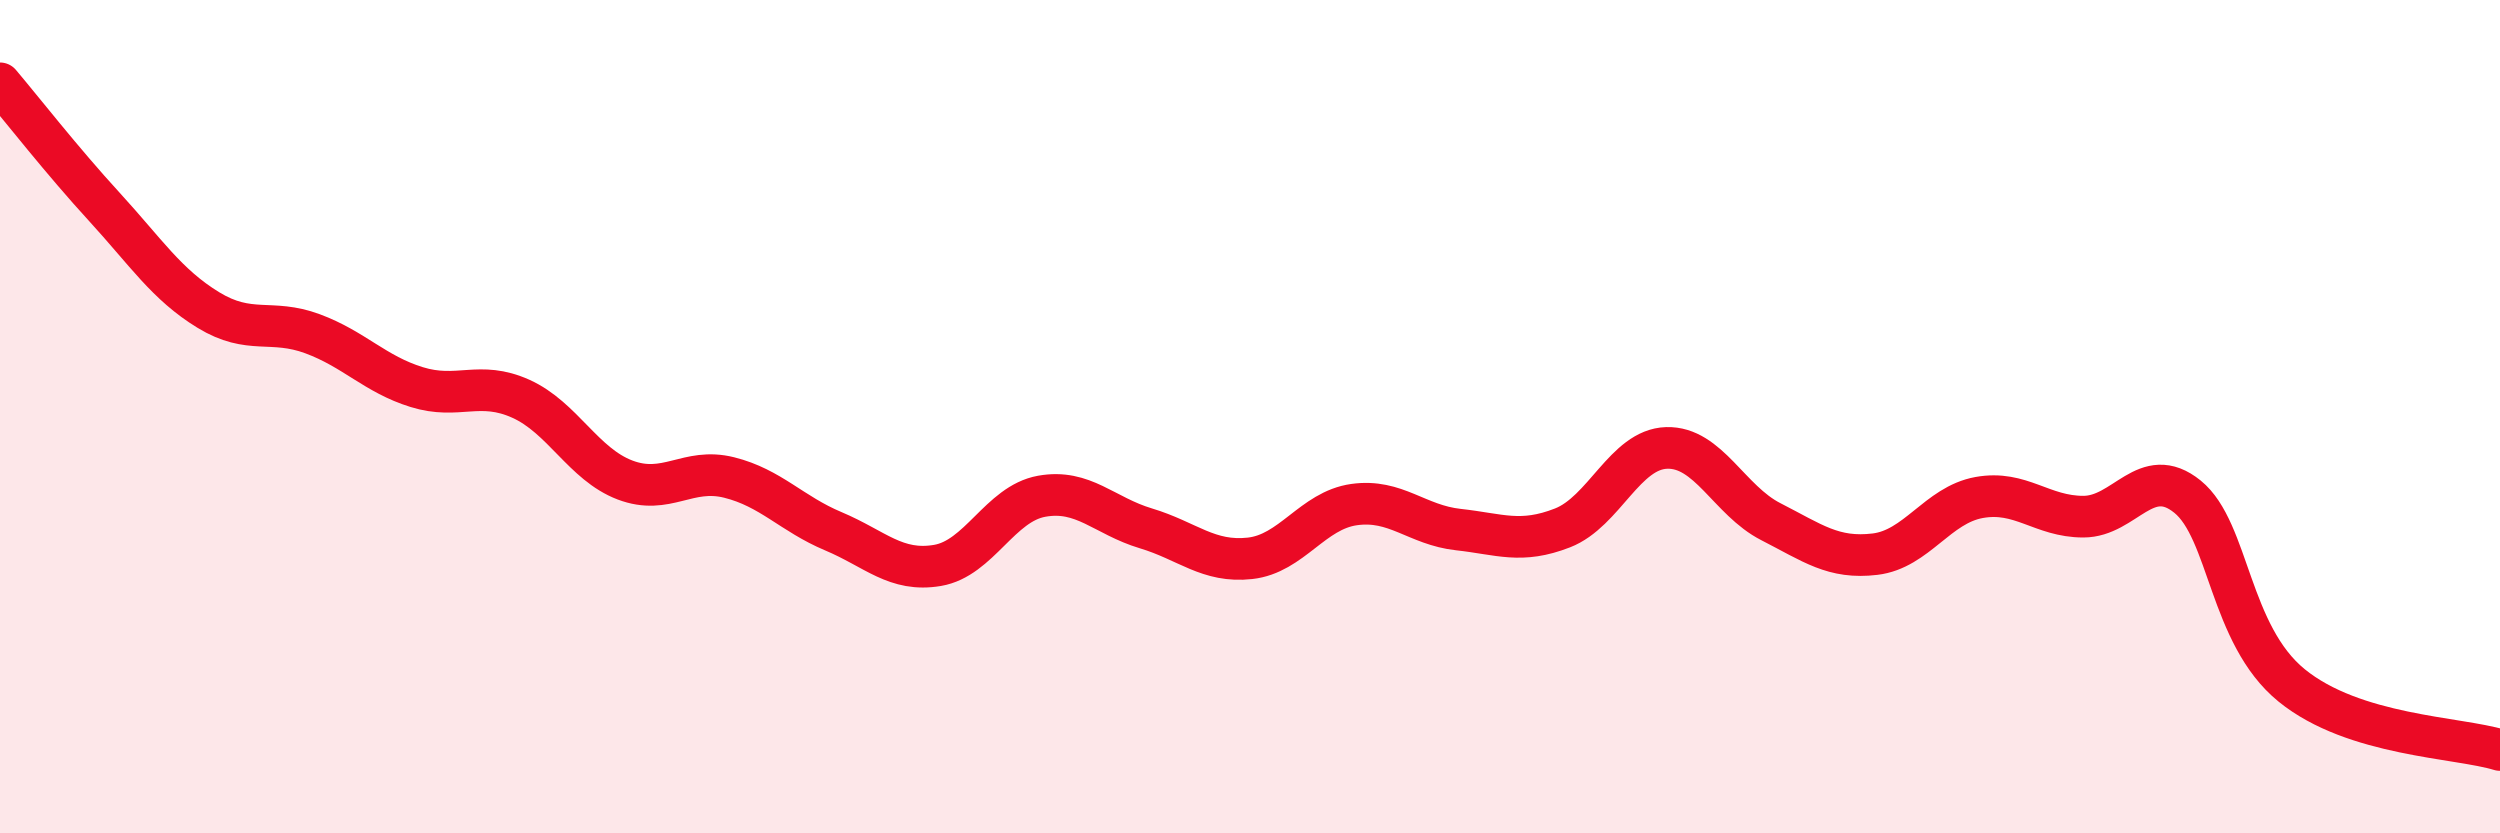
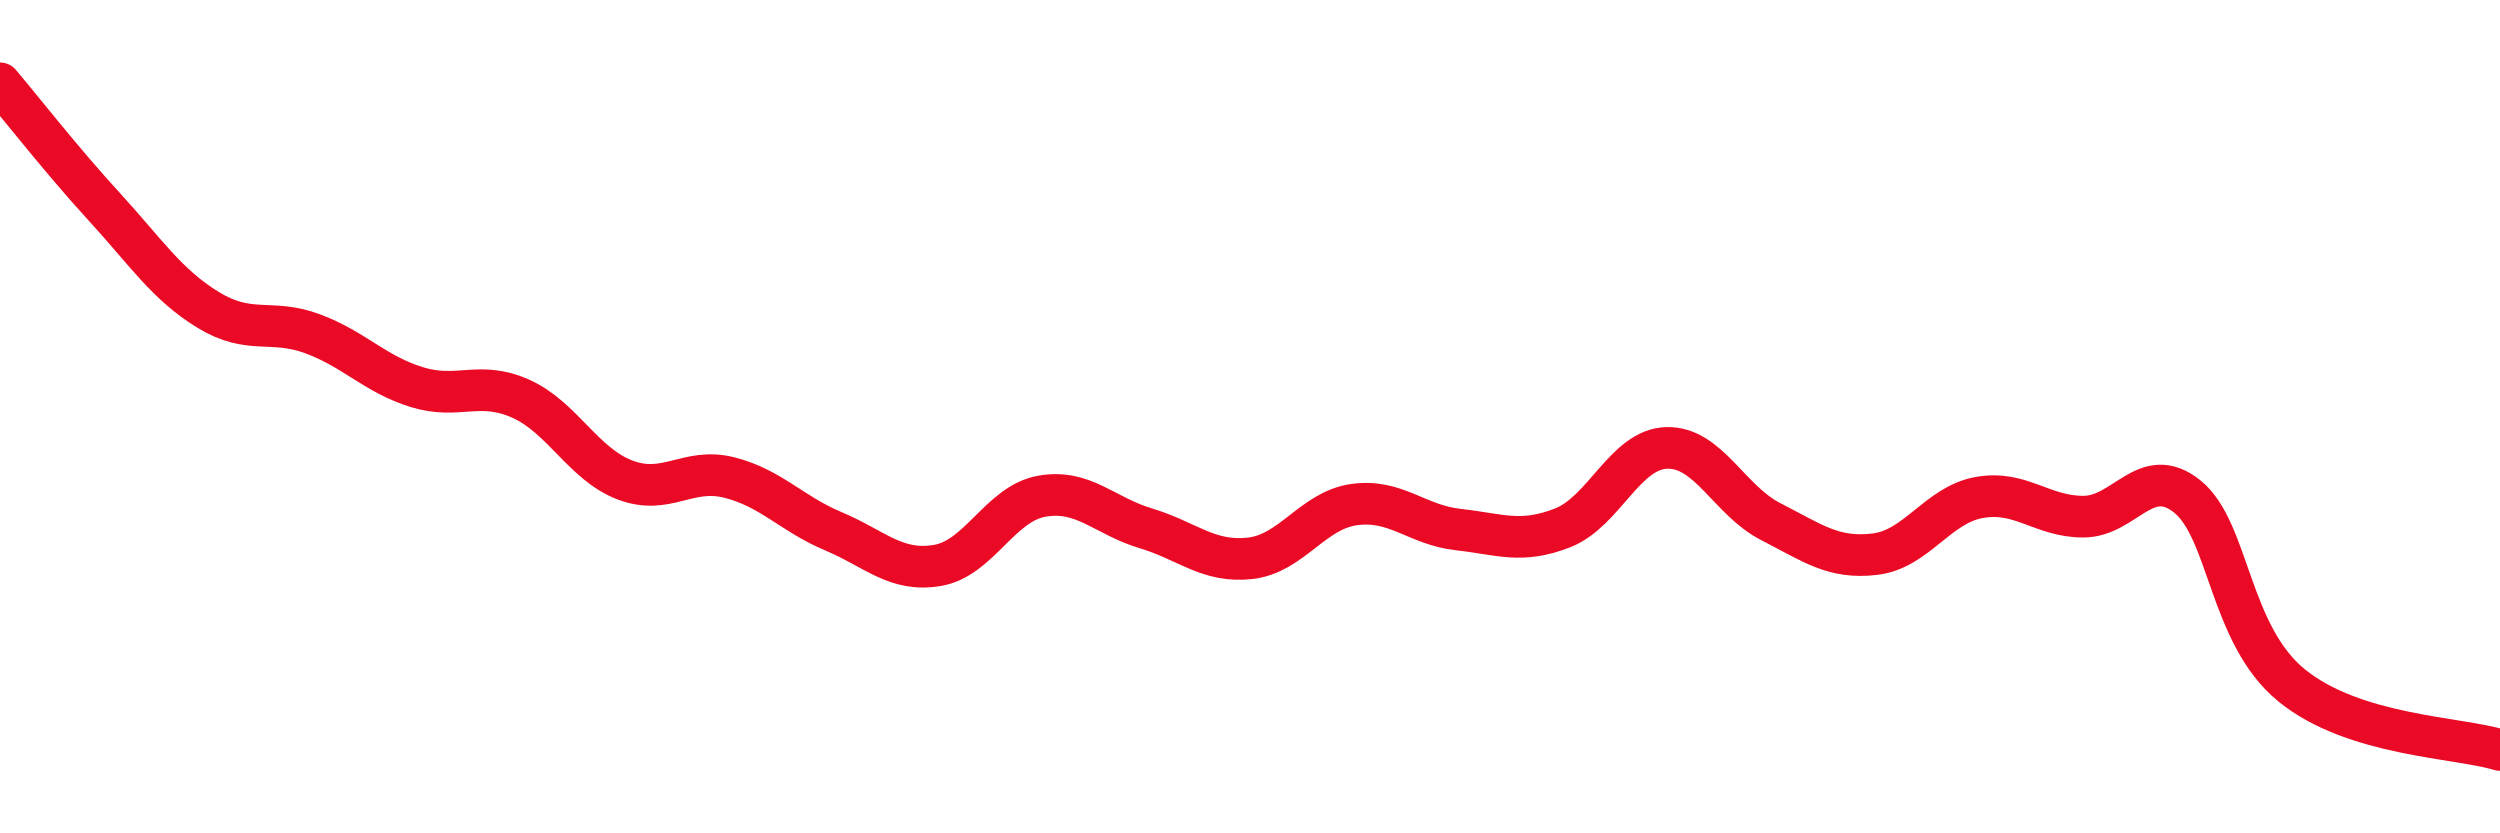
<svg xmlns="http://www.w3.org/2000/svg" width="60" height="20" viewBox="0 0 60 20">
-   <path d="M 0,2 C 0.5,2.59 1.5,3.87 2.5,4.96 C 3.5,6.05 4,6.83 5,7.44 C 6,8.05 6.5,7.64 7.5,8.01 C 8.5,8.38 9,8.98 10,9.29 C 11,9.6 11.5,9.12 12.5,9.57 C 13.5,10.02 14,11.14 15,11.52 C 16,11.9 16.5,11.21 17.5,11.46 C 18.5,11.71 19,12.33 20,12.75 C 21,13.17 21.5,13.74 22.5,13.57 C 23.5,13.4 24,12.09 25,11.91 C 26,11.73 26.5,12.38 27.5,12.68 C 28.5,12.98 29,13.51 30,13.4 C 31,13.29 31.5,12.25 32.5,12.11 C 33.5,11.97 34,12.6 35,12.71 C 36,12.82 36.5,13.06 37.5,12.67 C 38.5,12.28 39,10.78 40,10.75 C 41,10.72 41.5,12.01 42.5,12.52 C 43.5,13.03 44,13.42 45,13.3 C 46,13.18 46.5,12.12 47.5,11.94 C 48.5,11.76 49,12.4 50,12.4 C 51,12.4 51.5,11.11 52.5,11.92 C 53.5,12.73 53.5,15.23 55,16.45 C 56.5,17.67 59,17.69 60,18L60 20L0 20Z" fill="#EB0A25" opacity="0.1" stroke-linecap="round" stroke-linejoin="round" />
  <path d="M 0,2 C 0.5,2.59 1.5,3.87 2.5,4.96 C 3.5,6.05 4,6.83 5,7.44 C 6,8.05 6.5,7.64 7.5,8.01 C 8.5,8.38 9,8.98 10,9.29 C 11,9.6 11.5,9.12 12.5,9.57 C 13.5,10.02 14,11.14 15,11.52 C 16,11.9 16.5,11.21 17.5,11.46 C 18.5,11.71 19,12.33 20,12.75 C 21,13.17 21.5,13.74 22.5,13.57 C 23.5,13.4 24,12.09 25,11.91 C 26,11.73 26.5,12.38 27.5,12.68 C 28.5,12.98 29,13.51 30,13.4 C 31,13.29 31.5,12.25 32.5,12.11 C 33.5,11.97 34,12.6 35,12.71 C 36,12.82 36.5,13.06 37.5,12.67 C 38.5,12.28 39,10.78 40,10.75 C 41,10.72 41.5,12.01 42.5,12.52 C 43.5,13.03 44,13.42 45,13.3 C 46,13.18 46.5,12.12 47.5,11.94 C 48.5,11.76 49,12.4 50,12.4 C 51,12.4 51.5,11.11 52.5,11.92 C 53.5,12.73 53.5,15.23 55,16.45 C 56.5,17.67 59,17.69 60,18" stroke="#EB0A25" stroke-width="1" fill="none" stroke-linecap="round" stroke-linejoin="round" />
</svg>